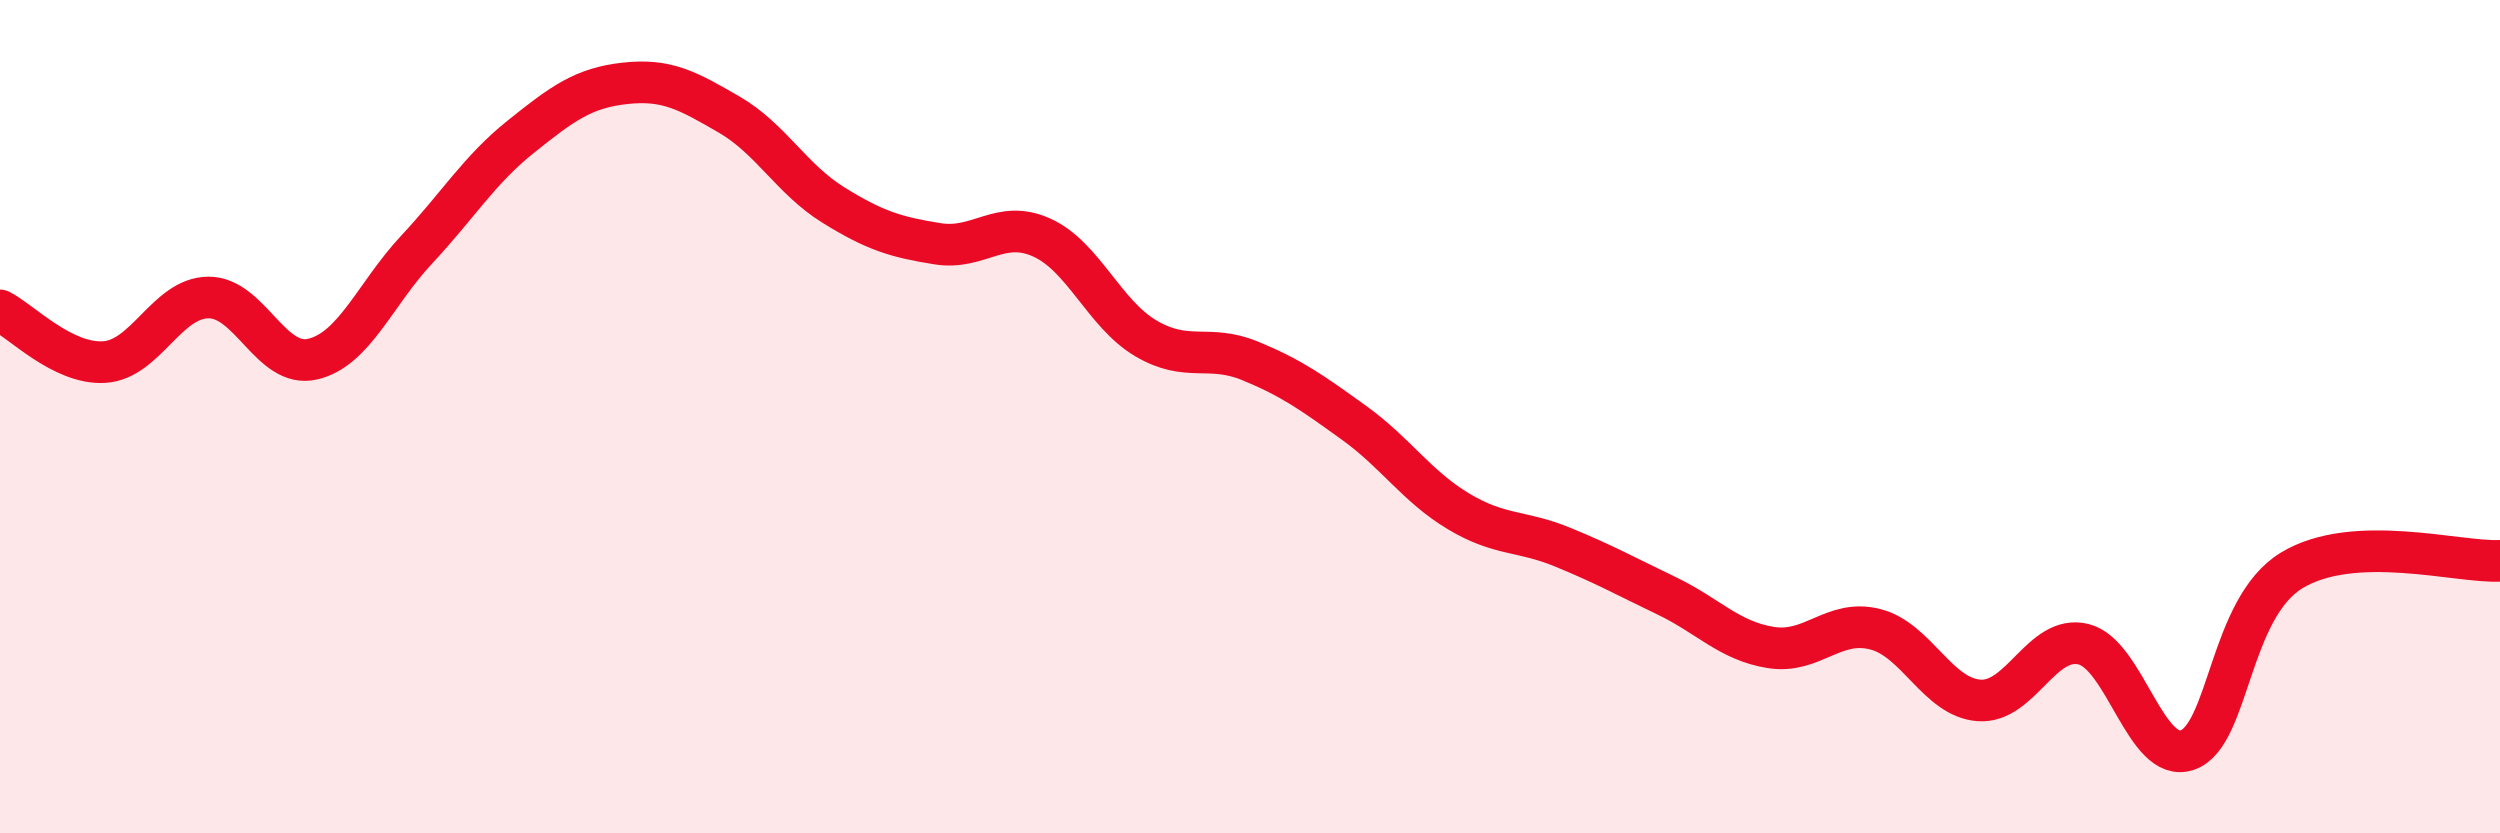
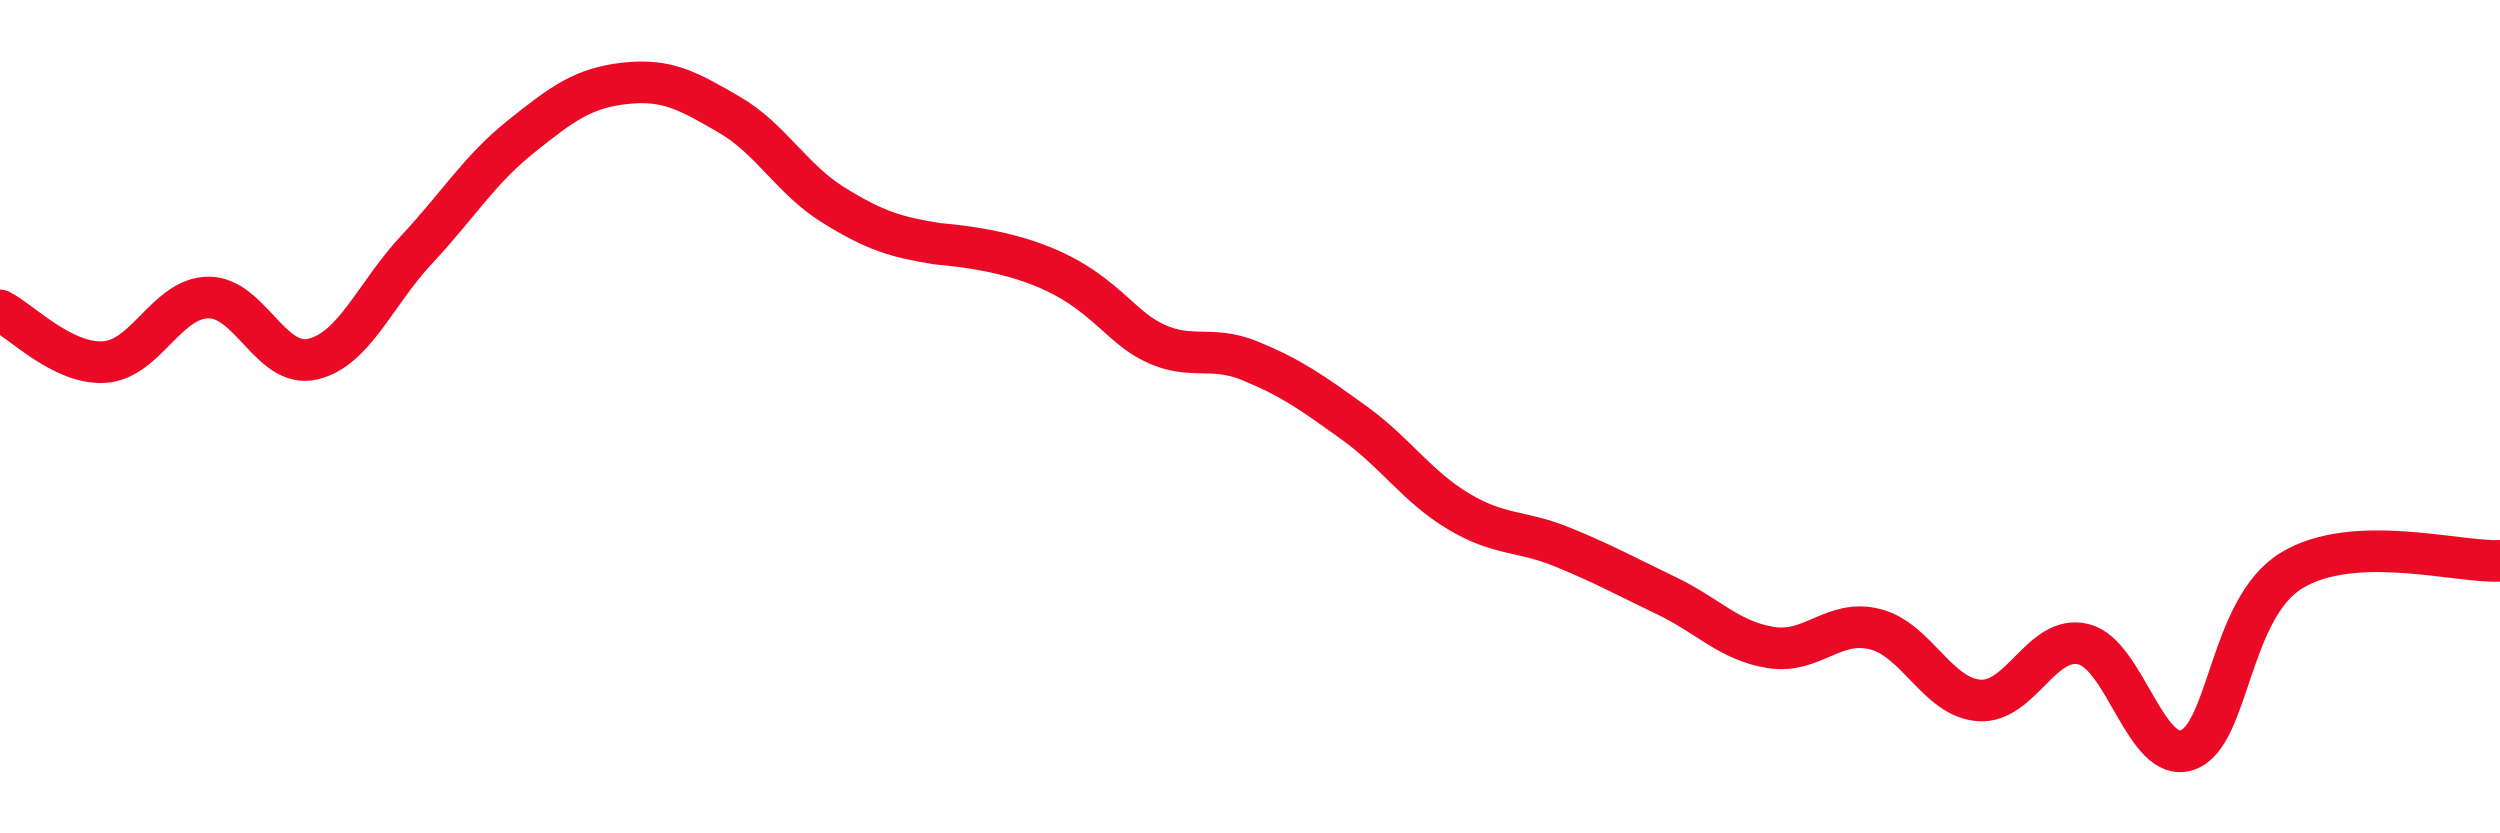
<svg xmlns="http://www.w3.org/2000/svg" width="60" height="20" viewBox="0 0 60 20">
-   <path d="M 0,7.45 C 0.5,7.7 1.5,8.75 2.5,8.69 C 3.5,8.63 4,7.15 5,7.14 C 6,7.13 6.5,8.85 7.5,8.62 C 8.5,8.39 9,7.06 10,5.99 C 11,4.92 11.5,4.08 12.5,3.28 C 13.5,2.48 14,2.11 15,2 C 16,1.89 16.5,2.17 17.5,2.75 C 18.5,3.33 19,4.3 20,4.92 C 21,5.54 21.5,5.69 22.5,5.85 C 23.5,6.01 24,5.25 25,5.7 C 26,6.15 26.5,7.53 27.5,8.12 C 28.5,8.71 29,8.25 30,8.66 C 31,9.07 31.5,9.43 32.5,10.15 C 33.5,10.87 34,11.67 35,12.27 C 36,12.87 36.5,12.72 37.5,13.13 C 38.5,13.54 39,13.82 40,14.3 C 41,14.78 41.5,15.38 42.5,15.54 C 43.5,15.7 44,14.85 45,15.1 C 46,15.35 46.5,16.74 47.5,16.81 C 48.5,16.88 49,15.22 50,15.46 C 51,15.7 51.5,18.35 52.5,18 C 53.5,17.65 53.5,14.6 55,13.69 C 56.5,12.78 59,13.51 60,13.46L60 20L0 20Z" fill="#EB0A25" opacity="0.1" stroke-linecap="round" stroke-linejoin="round" />
-   <path d="M 0,7.45 C 0.5,7.7 1.5,8.75 2.5,8.69 C 3.5,8.63 4,7.15 5,7.14 C 6,7.13 6.5,8.85 7.5,8.62 C 8.5,8.39 9,7.06 10,5.99 C 11,4.92 11.5,4.08 12.5,3.28 C 13.5,2.48 14,2.11 15,2 C 16,1.89 16.5,2.17 17.5,2.75 C 18.5,3.33 19,4.3 20,4.92 C 21,5.54 21.5,5.69 22.5,5.85 C 23.5,6.01 24,5.25 25,5.7 C 26,6.15 26.5,7.53 27.5,8.12 C 28.5,8.71 29,8.25 30,8.66 C 31,9.07 31.5,9.43 32.5,10.15 C 33.5,10.87 34,11.67 35,12.27 C 36,12.87 36.5,12.72 37.5,13.13 C 38.5,13.54 39,13.82 40,14.3 C 41,14.78 41.5,15.38 42.5,15.54 C 43.5,15.7 44,14.85 45,15.1 C 46,15.35 46.5,16.74 47.5,16.81 C 48.5,16.88 49,15.22 50,15.46 C 51,15.7 51.5,18.35 52.5,18 C 53.5,17.65 53.5,14.6 55,13.69 C 56.5,12.78 59,13.51 60,13.46" stroke="#EB0A25" stroke-width="1" fill="none" stroke-linecap="round" stroke-linejoin="round" />
+   <path d="M 0,7.45 C 0.5,7.7 1.5,8.75 2.5,8.69 C 3.5,8.63 4,7.15 5,7.14 C 6,7.13 6.5,8.85 7.5,8.62 C 8.5,8.39 9,7.06 10,5.99 C 11,4.92 11.5,4.08 12.5,3.28 C 13.5,2.48 14,2.11 15,2 C 16,1.89 16.5,2.17 17.5,2.75 C 18.5,3.33 19,4.3 20,4.92 C 21,5.54 21.5,5.69 22.5,5.85 C 26,6.15 26.5,7.53 27.5,8.12 C 28.5,8.71 29,8.25 30,8.66 C 31,9.07 31.5,9.43 32.5,10.15 C 33.5,10.87 34,11.67 35,12.27 C 36,12.87 36.5,12.72 37.5,13.13 C 38.5,13.54 39,13.82 40,14.3 C 41,14.78 41.5,15.38 42.5,15.54 C 43.5,15.7 44,14.85 45,15.1 C 46,15.35 46.5,16.74 47.5,16.81 C 48.5,16.88 49,15.22 50,15.46 C 51,15.7 51.5,18.35 52.5,18 C 53.5,17.65 53.5,14.6 55,13.69 C 56.5,12.78 59,13.51 60,13.46" stroke="#EB0A25" stroke-width="1" fill="none" stroke-linecap="round" stroke-linejoin="round" />
</svg>